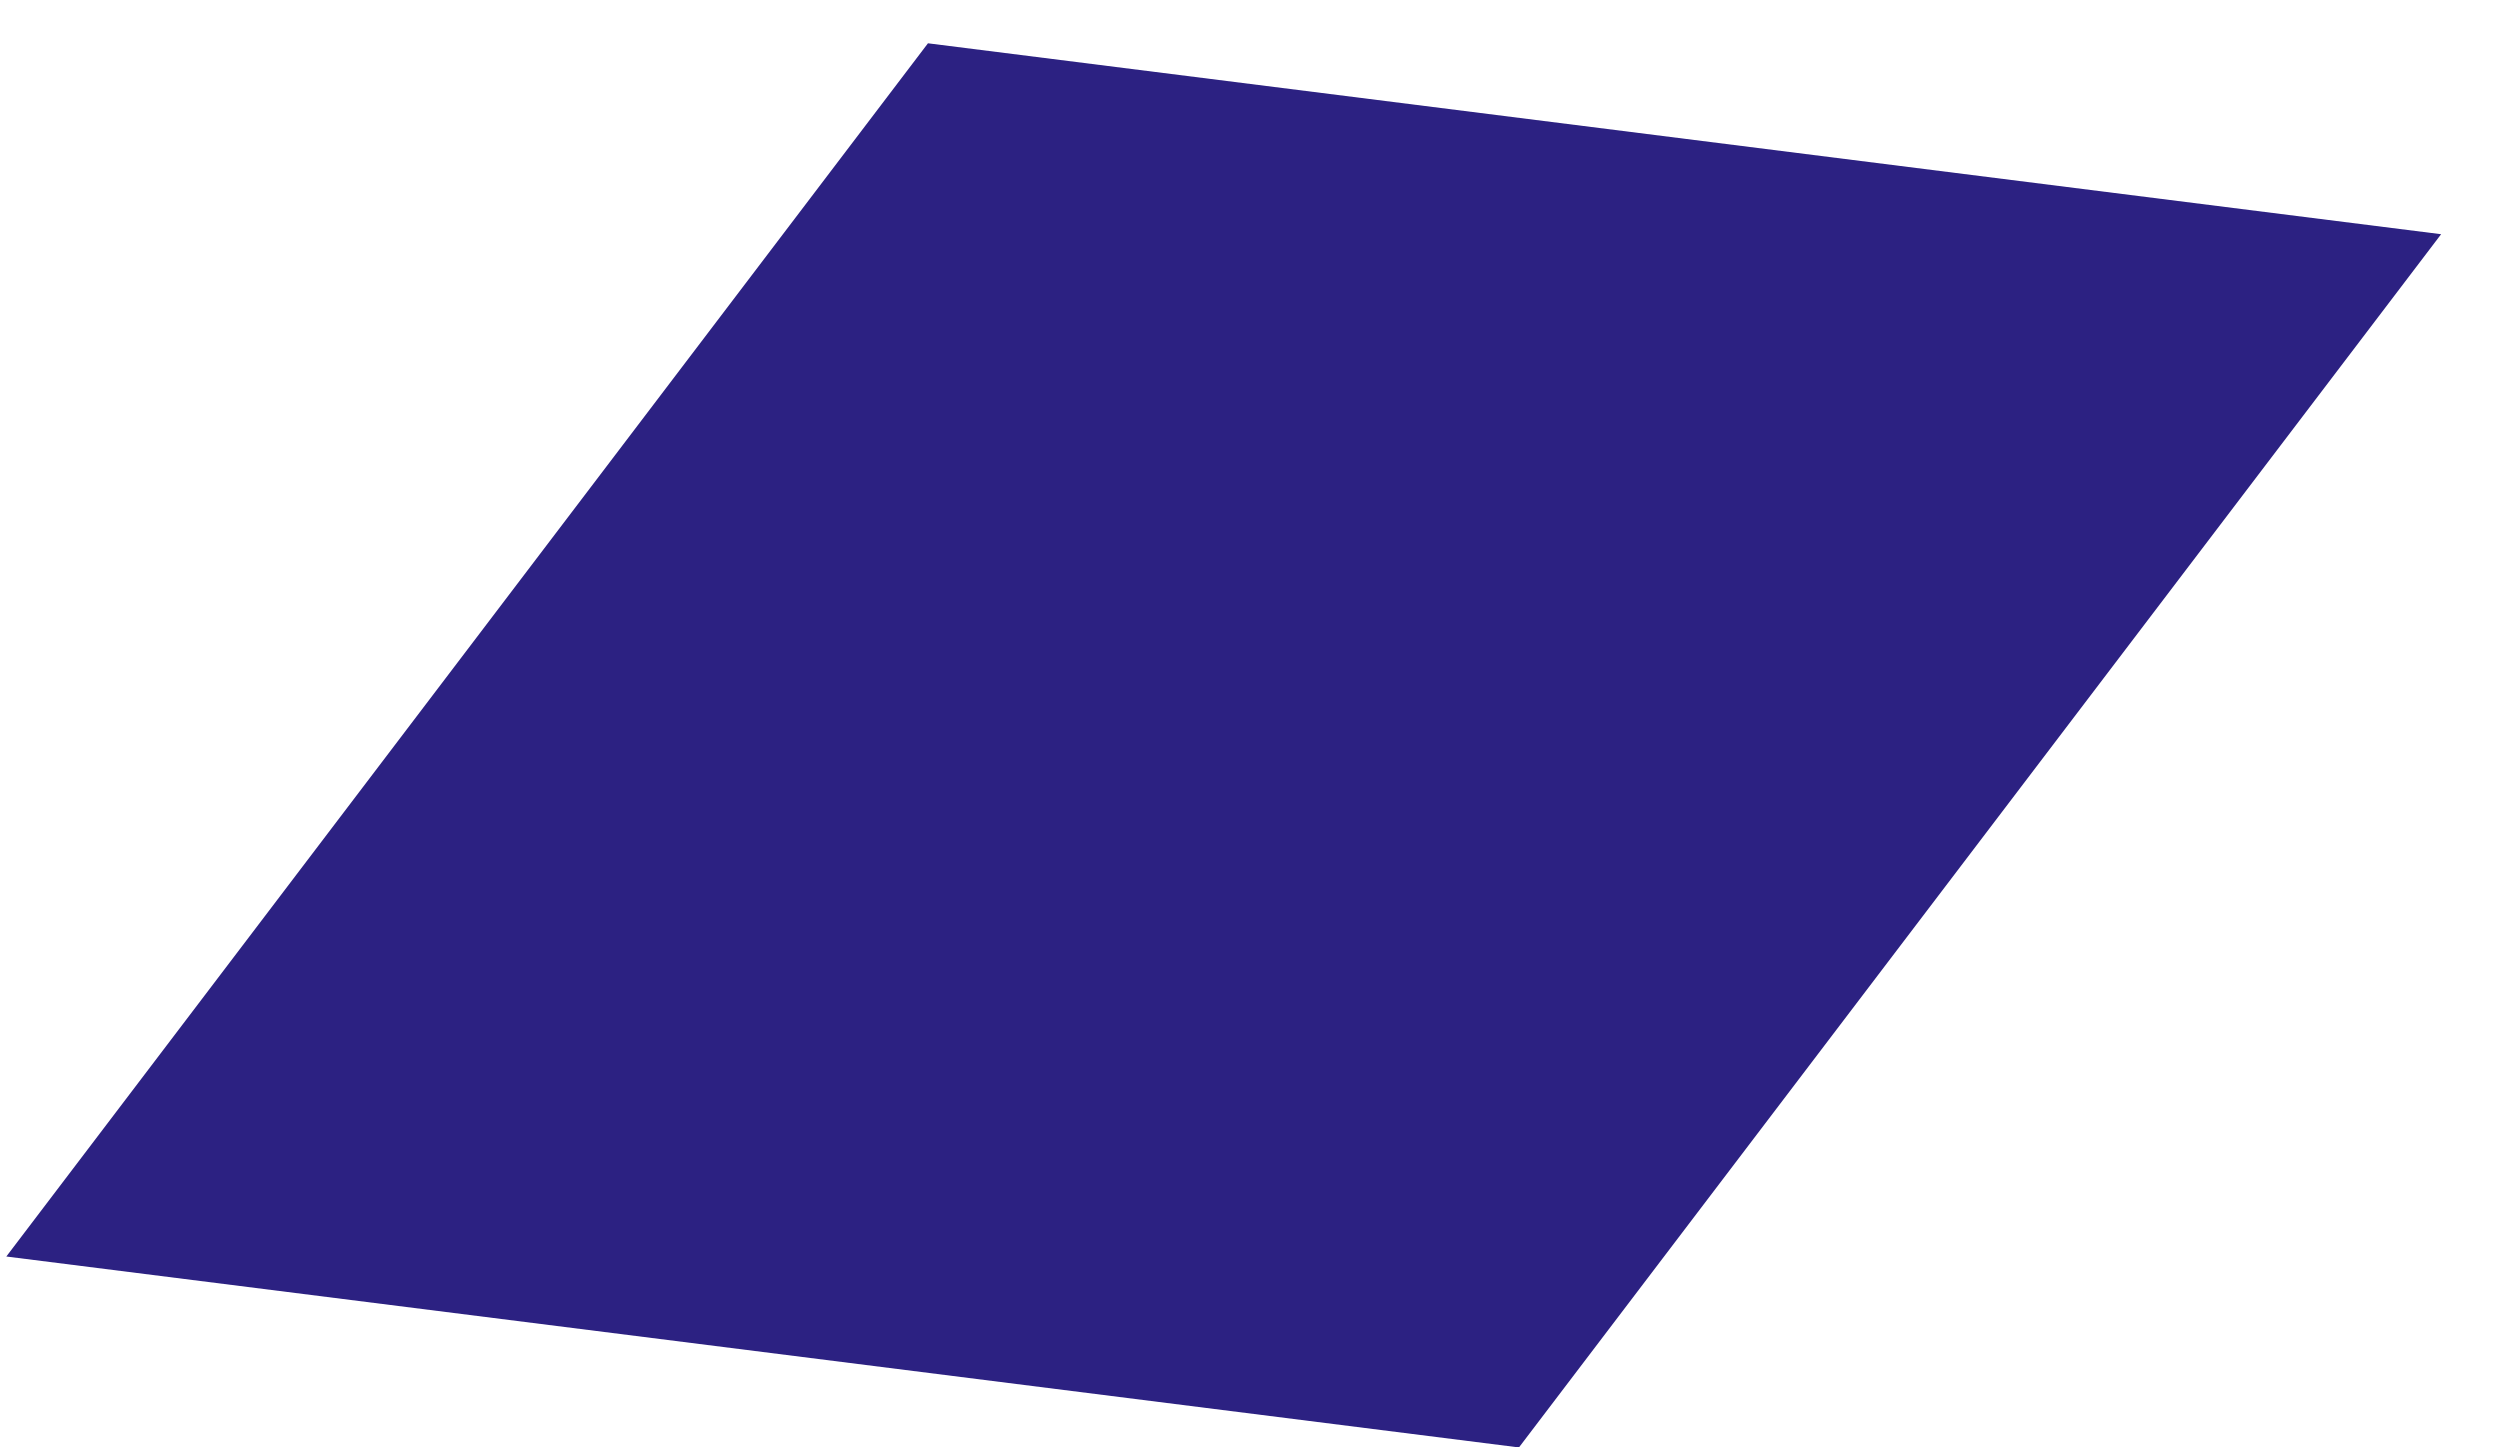
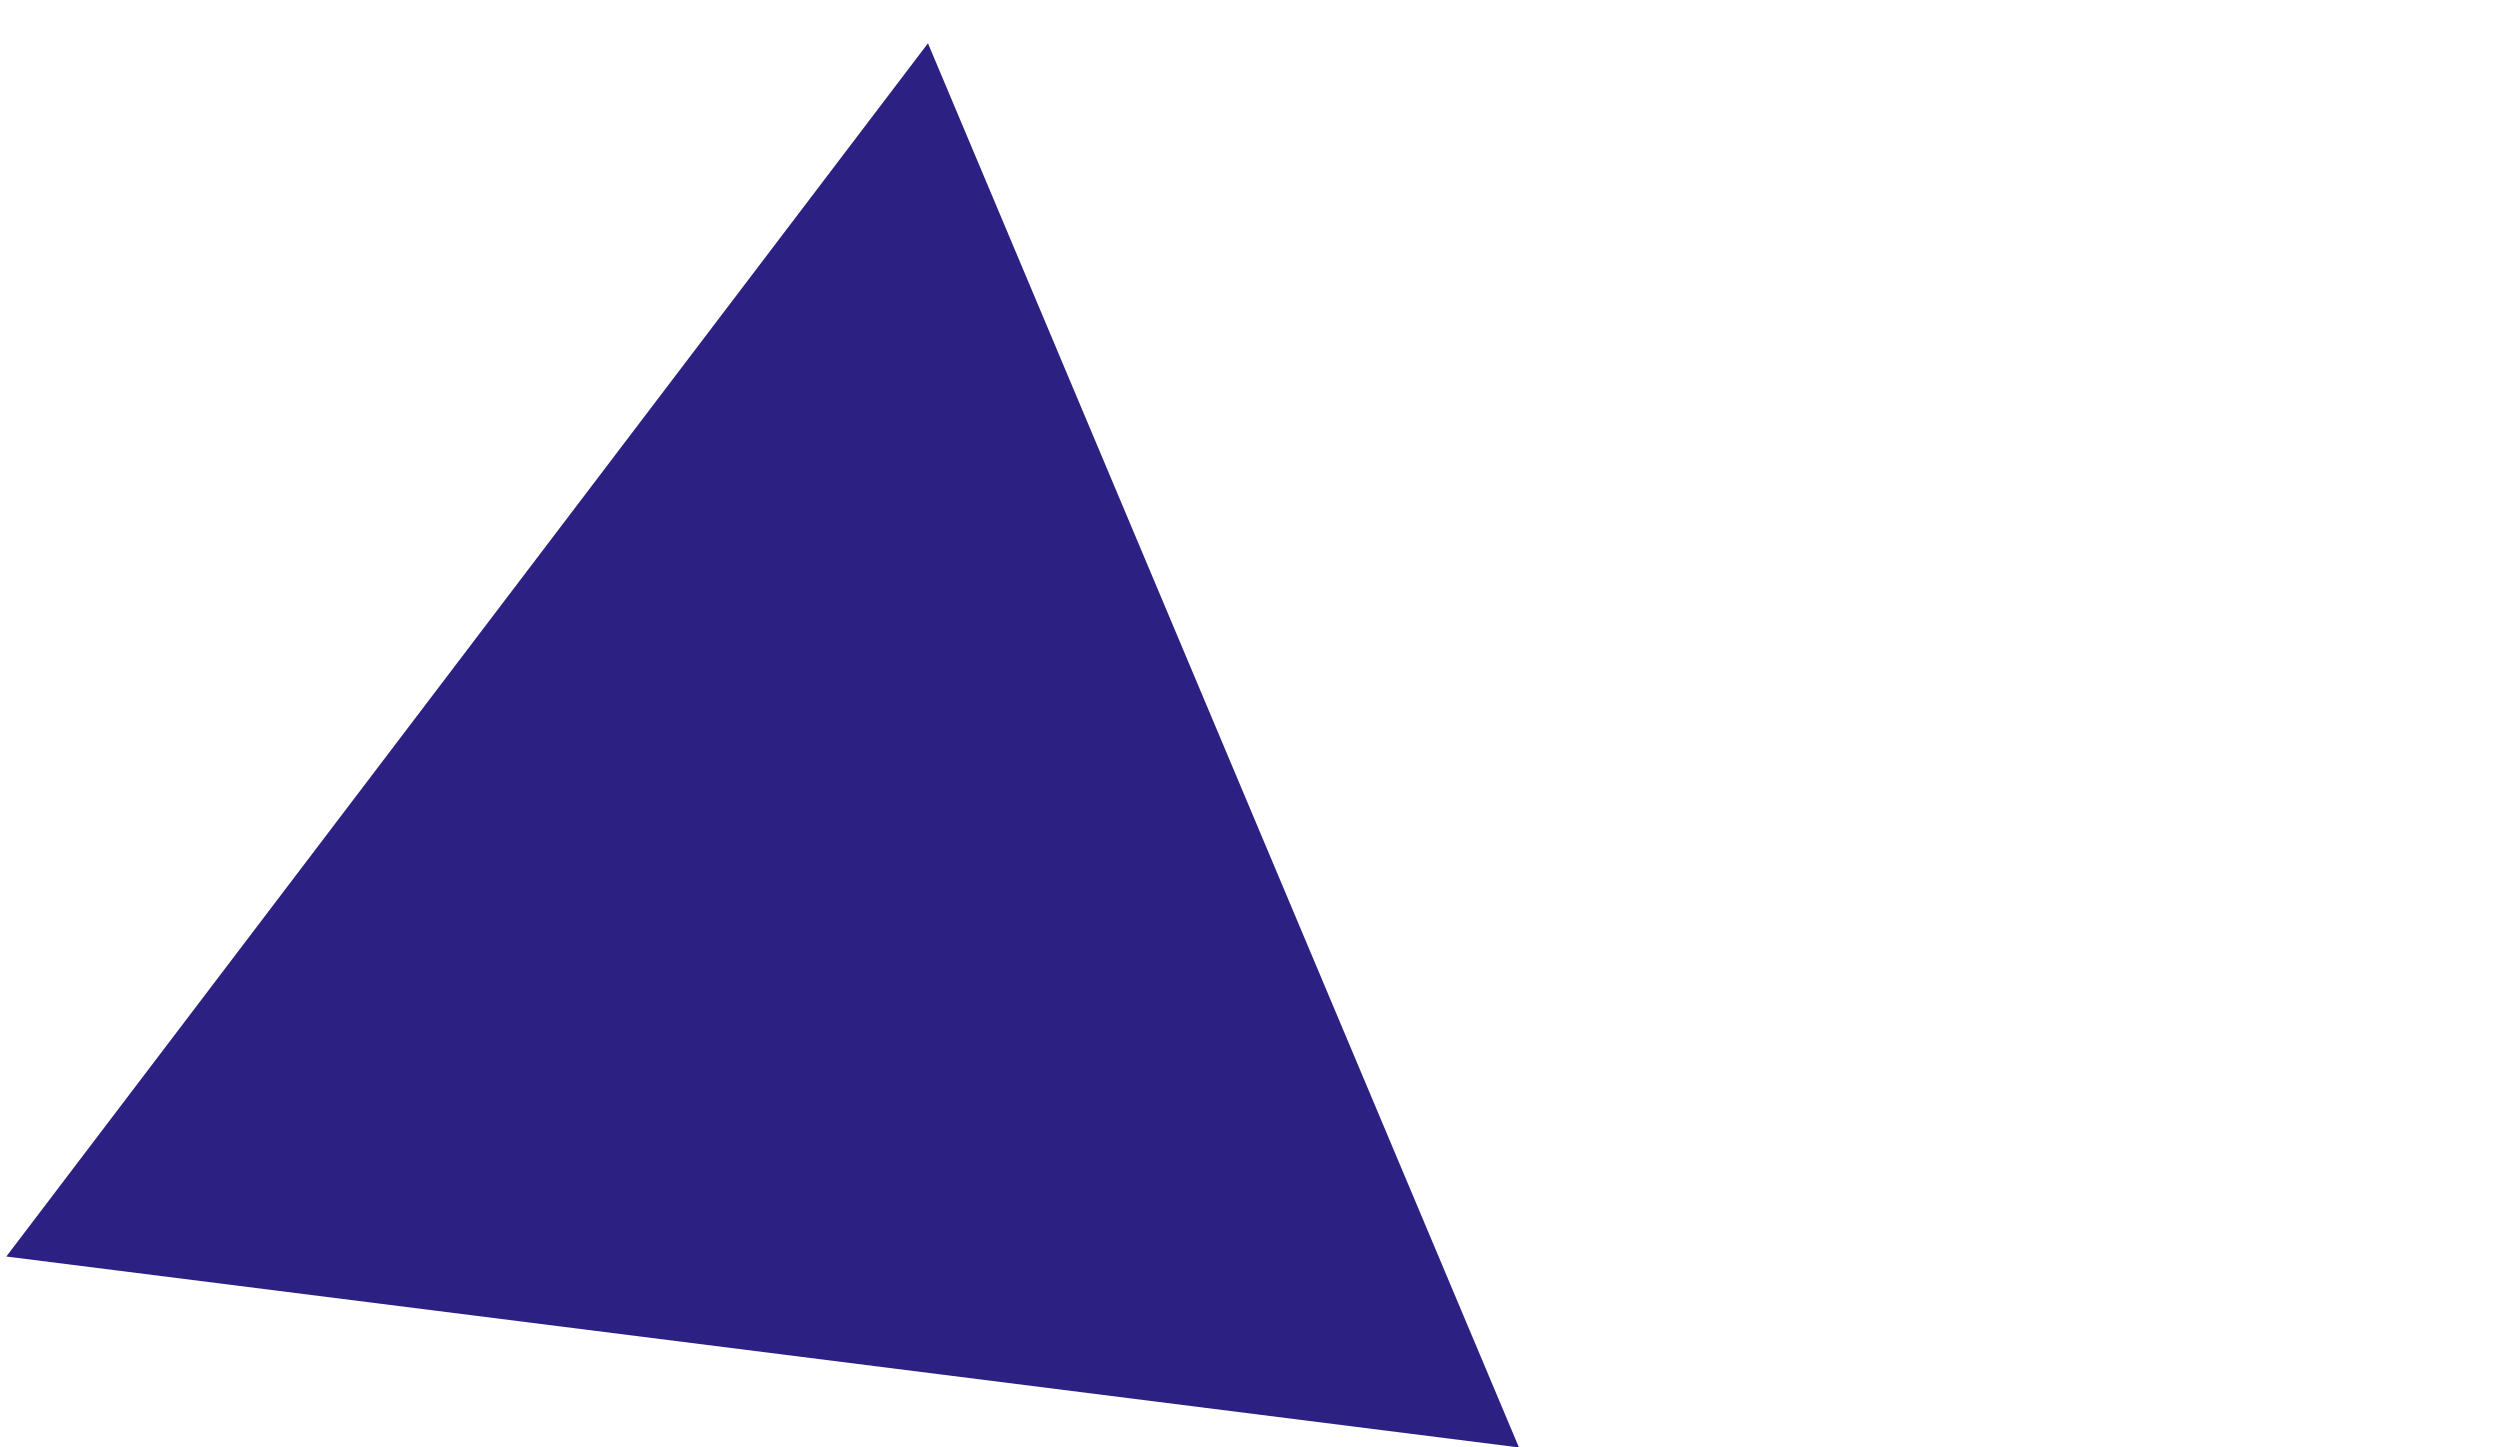
<svg xmlns="http://www.w3.org/2000/svg" width="38" height="22" viewBox="0 0 38 22" fill="none">
-   <path d="M23.088 22.001L0.096 19.099L14.105 0.658L37.105 3.56L23.088 22.001Z" fill="#2C2182" />
+   <path d="M23.088 22.001L0.096 19.099L14.105 0.658L23.088 22.001Z" fill="#2C2182" />
</svg>